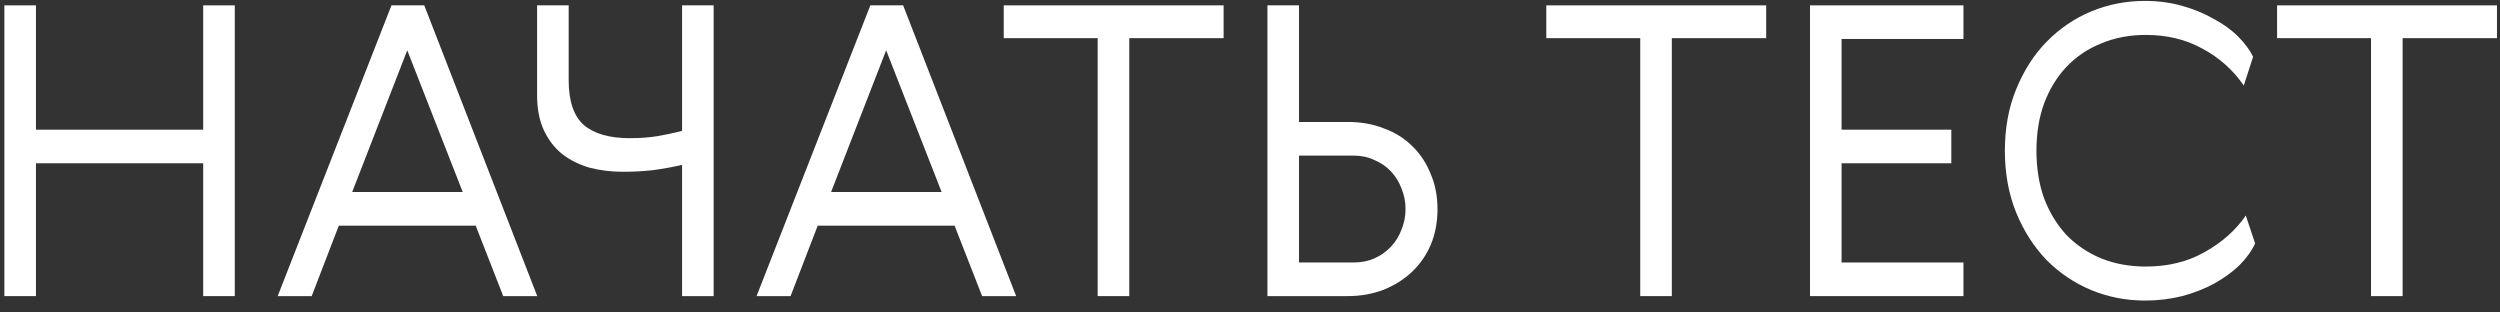
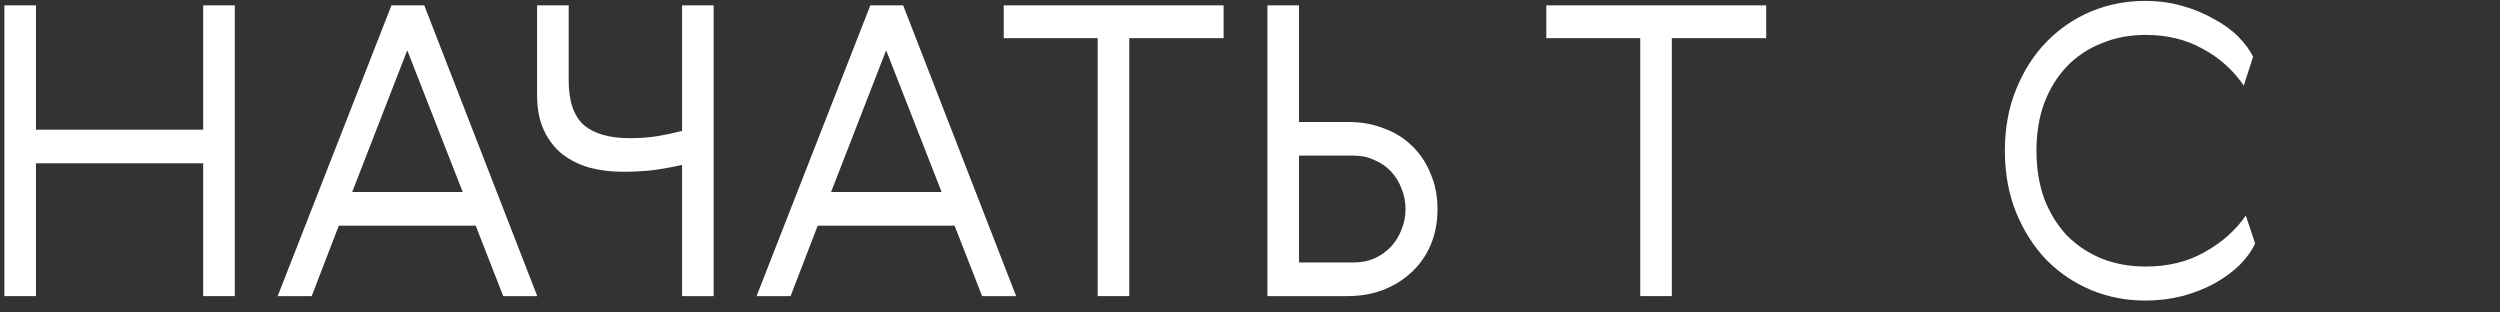
<svg xmlns="http://www.w3.org/2000/svg" width="152" height="19" viewBox="0 0 152 19" fill="none">
  <rect x="0" y="0" width="152" height="19" fill="#333333" stroke="none" />
  <path d="M0.266 0.326H2.186V7.884H12.354V0.326H14.275V18.003H12.354V9.927H2.186V18.003H0.266V0.326Z" fill="white" />
  <path d="M32.664 18.003H30.596L28.922 13.719H20.6L18.951 18.003H16.883L23.801 0.326H25.795L32.664 18.003ZM21.413 11.675H28.134L24.761 3.058L21.413 11.675Z" fill="white" />
  <path d="M34.576 0.326V4.88C34.576 6.161 34.888 7.071 35.512 7.613C36.136 8.138 37.063 8.401 38.294 8.401C38.918 8.401 39.476 8.36 39.968 8.278C40.461 8.196 40.961 8.089 41.47 7.958V0.326H43.39V18.003H41.47V10.026C40.895 10.157 40.304 10.264 39.697 10.346C39.106 10.412 38.499 10.444 37.875 10.444C37.169 10.444 36.497 10.362 35.856 10.198C35.233 10.018 34.683 9.747 34.207 9.386C33.731 9.008 33.353 8.524 33.074 7.933C32.795 7.342 32.656 6.628 32.656 5.791V0.326H34.576Z" fill="white" />
  <path d="M61.781 18.003H59.713L58.038 13.719H49.717L48.067 18.003H45.999L52.917 0.326H54.912L61.781 18.003ZM50.529 11.675H57.251L53.878 3.058L50.529 11.675Z" fill="white" />
  <path d="M61.027 0.326H74.396V2.32H68.66V18.003H66.739V2.32H61.027V0.326Z" fill="white" />
  <path d="M81.935 18.003H77.06V0.326H78.98V7.416H81.959C82.764 7.416 83.494 7.547 84.151 7.81C84.824 8.056 85.398 8.417 85.874 8.893C86.35 9.353 86.719 9.911 86.982 10.568C87.261 11.208 87.4 11.922 87.4 12.71C87.4 13.514 87.261 14.244 86.982 14.901C86.703 15.541 86.317 16.091 85.825 16.55C85.332 17.01 84.75 17.371 84.077 17.634C83.42 17.88 82.706 18.003 81.935 18.003ZM78.98 15.959H82.304C82.764 15.959 83.182 15.877 83.56 15.713C83.954 15.533 84.29 15.295 84.569 14.999C84.848 14.704 85.062 14.359 85.209 13.965C85.373 13.571 85.456 13.153 85.456 12.71C85.456 12.266 85.373 11.848 85.209 11.454C85.062 11.06 84.848 10.715 84.569 10.42C84.29 10.124 83.954 9.895 83.56 9.73C83.182 9.55 82.764 9.46 82.304 9.46H78.98V15.959Z" fill="white" />
  <path d="M94.015 0.326H107.384V2.32H101.647V18.003H99.727V2.32H94.015V0.326Z" fill="white" />
-   <path d="M110.047 0.326H119.378V2.369H111.968V7.884H118.64V9.927H111.968V15.959H119.378V18.003H110.047V0.326Z" fill="white" />
  <path d="M137.111 14.802C136.898 15.262 136.578 15.705 136.151 16.132C135.724 16.542 135.216 16.911 134.625 17.24C134.05 17.552 133.402 17.806 132.68 18.003C131.957 18.183 131.202 18.274 130.415 18.274C129.266 18.274 128.174 18.06 127.14 17.634C126.122 17.207 125.22 16.6 124.432 15.812C123.66 15.007 123.045 14.047 122.585 12.931C122.126 11.799 121.896 10.543 121.896 9.164C121.896 7.785 122.126 6.538 122.585 5.422C123.045 4.289 123.66 3.329 124.432 2.541C125.22 1.737 126.122 1.122 127.14 0.695C128.174 0.268 129.266 0.055 130.415 0.055C131.202 0.055 131.949 0.153 132.655 0.35C133.361 0.547 134.001 0.81 134.575 1.138C135.166 1.45 135.667 1.811 136.077 2.221C136.488 2.632 136.791 3.042 136.988 3.452L136.422 5.2C135.765 4.248 134.928 3.502 133.911 2.96C132.909 2.402 131.76 2.123 130.464 2.123C129.479 2.123 128.576 2.295 127.756 2.64C126.935 2.968 126.229 3.444 125.638 4.068C125.064 4.675 124.612 5.414 124.284 6.284C123.972 7.137 123.816 8.097 123.816 9.164C123.816 10.231 123.972 11.2 124.284 12.069C124.612 12.923 125.064 13.662 125.638 14.285C126.229 14.893 126.935 15.368 127.756 15.713C128.576 16.041 129.479 16.206 130.464 16.206C131.826 16.206 133.024 15.91 134.058 15.319C135.109 14.728 135.938 13.99 136.545 13.104L137.111 14.802Z" fill="white" />
-   <path d="M138.447 0.326H151.816V2.32H146.079V18.003H144.159V2.32H138.447V0.326Z" fill="white" />
</svg>